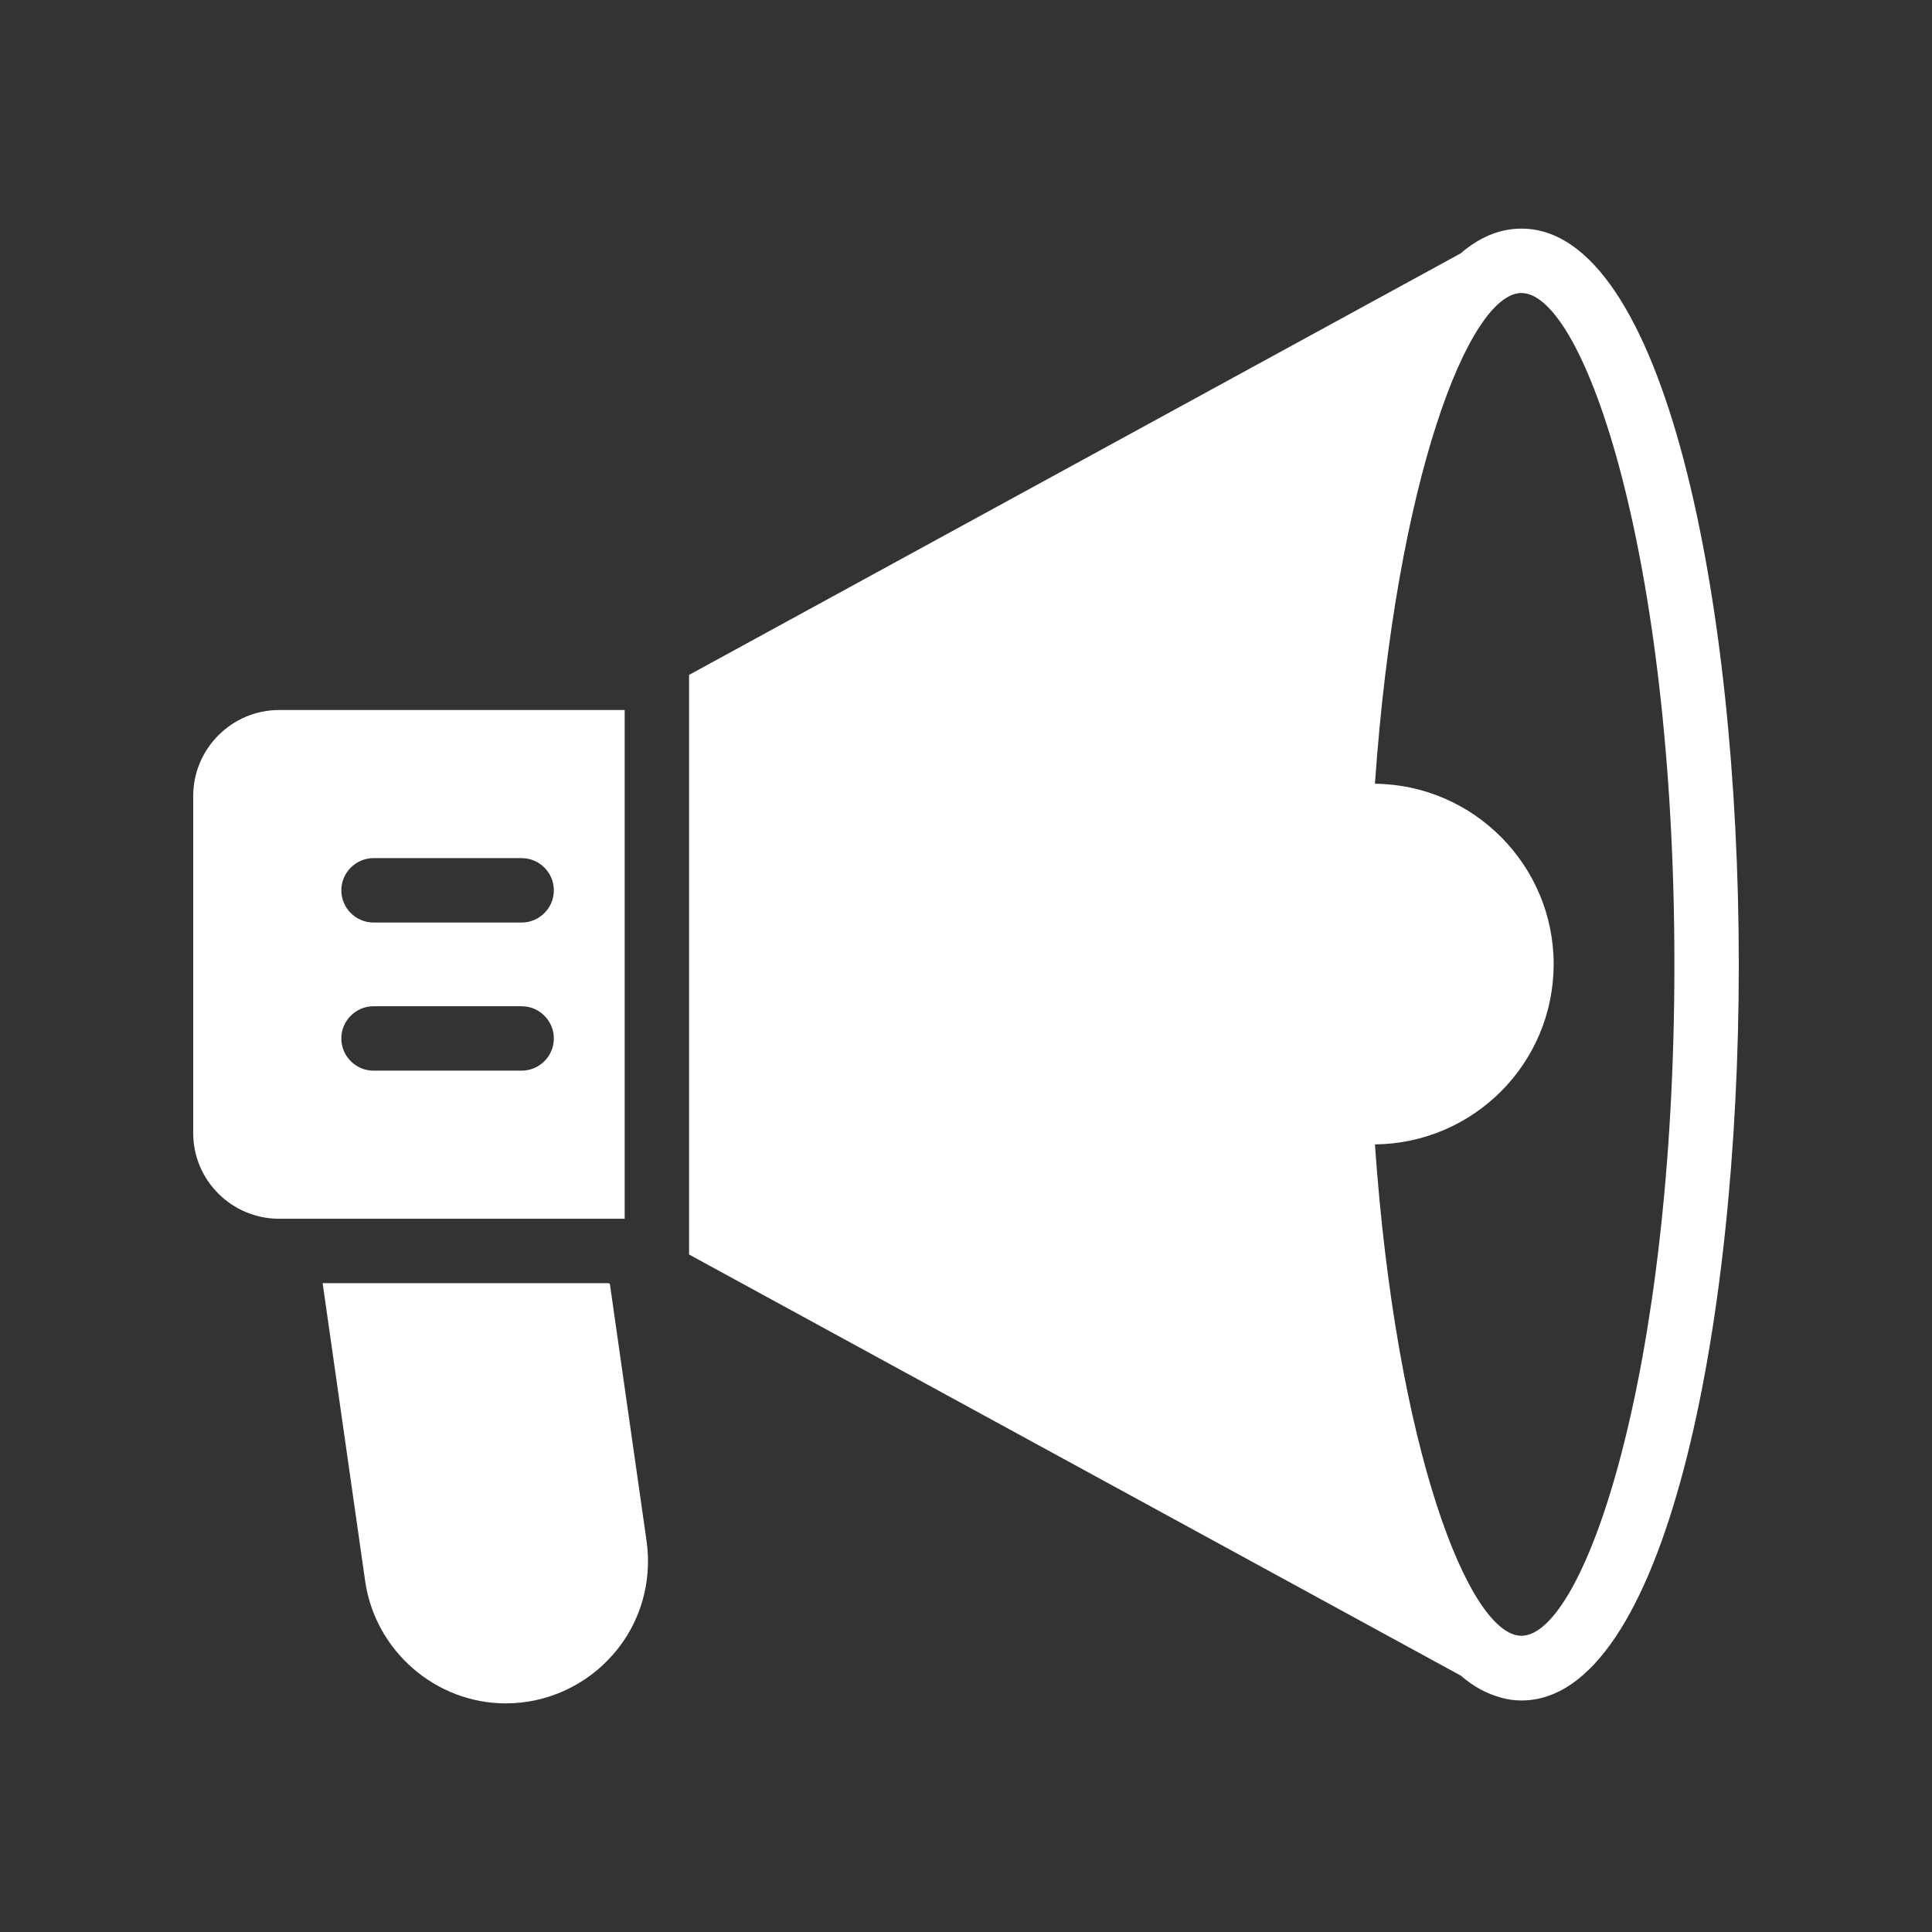
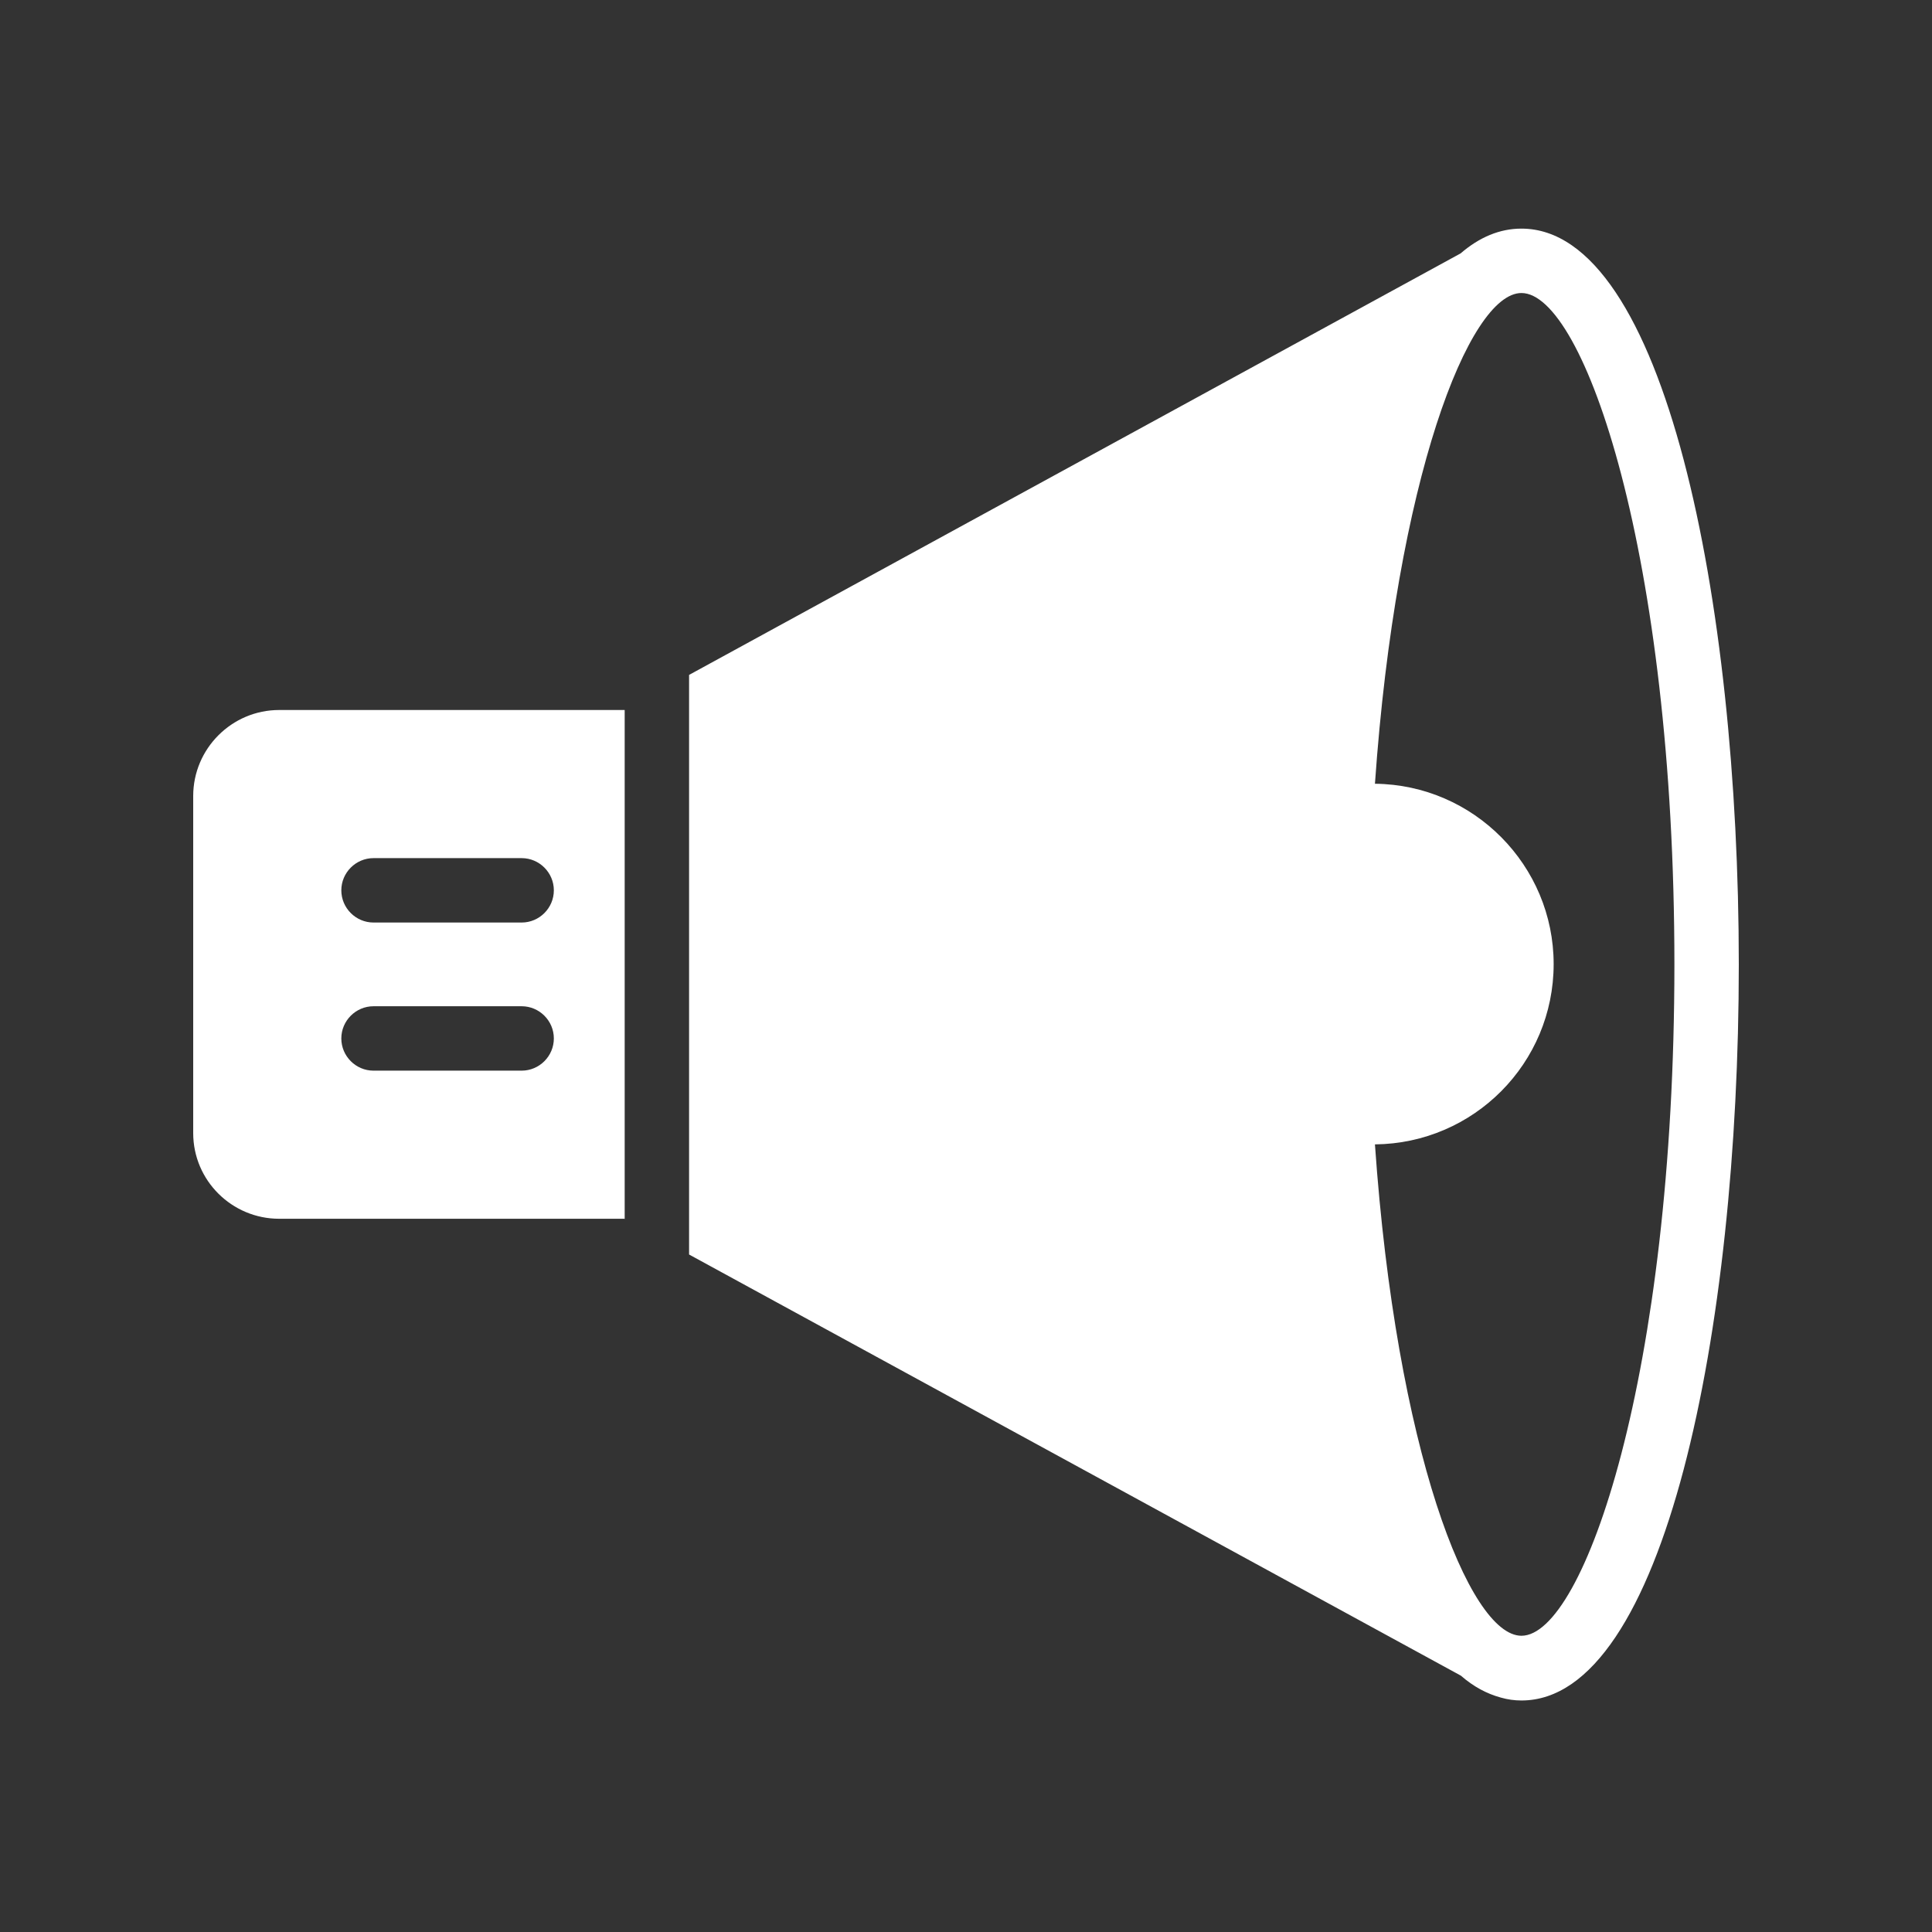
<svg xmlns="http://www.w3.org/2000/svg" width="1200pt" height="1200pt" version="1.1" viewBox="0 0 1200 1200">
  <rect x="0" y="0" width="1200" height="1200" fill="#333333" stroke="none" />
-   <path d="m378 797h-177.6l26.398 185c6.199 43.398 43.801 76 87.398 76 25.602 0 50-11.199 66.801-30.602 16.801-19.199 24.199-45 20.602-70.199l-22.801-159.8z" fill="#fff" />
  <path d="m945 142c-13.602 0-26.199 5.398-37.801 15.398l-479.2 261.8v360l479.4 261.6c7.801 6.801 16 11.199 24.801 13.602 4.199 1.199 8.398 1.801 12.801 1.801 88.602 0 135-230 135-457 0-227-46.398-457.2-135-457.2zm0 874c-32.602 0-77.801-116-91-305.2 61.398-0.602 111-50.398 111-112 0-61.199-49.602-111.4-111-112 13.199-188.8 58.398-304.8 91-304.8 38.801 0 95 162.4 95 417s-56.199 417-95 417z" fill="#fff" />
  <path d="m387.8 757 0.199 0.199v-316.2h-214.6c-29.398 0-53.398 24-53.398 53.398v209.4c0 29.398 24 53.199 53.398 53.199zm-155.8-224h92c11 0 20 9 20 20s-9 20-20 20h-92c-11 0-20-9-20-20s9-20 20-20zm0 92h92c11 0 20 9 20 20s-9 20-20 20h-92c-11 0-20-9-20-20s9-20 20-20z" fill="#fff" />
</svg>